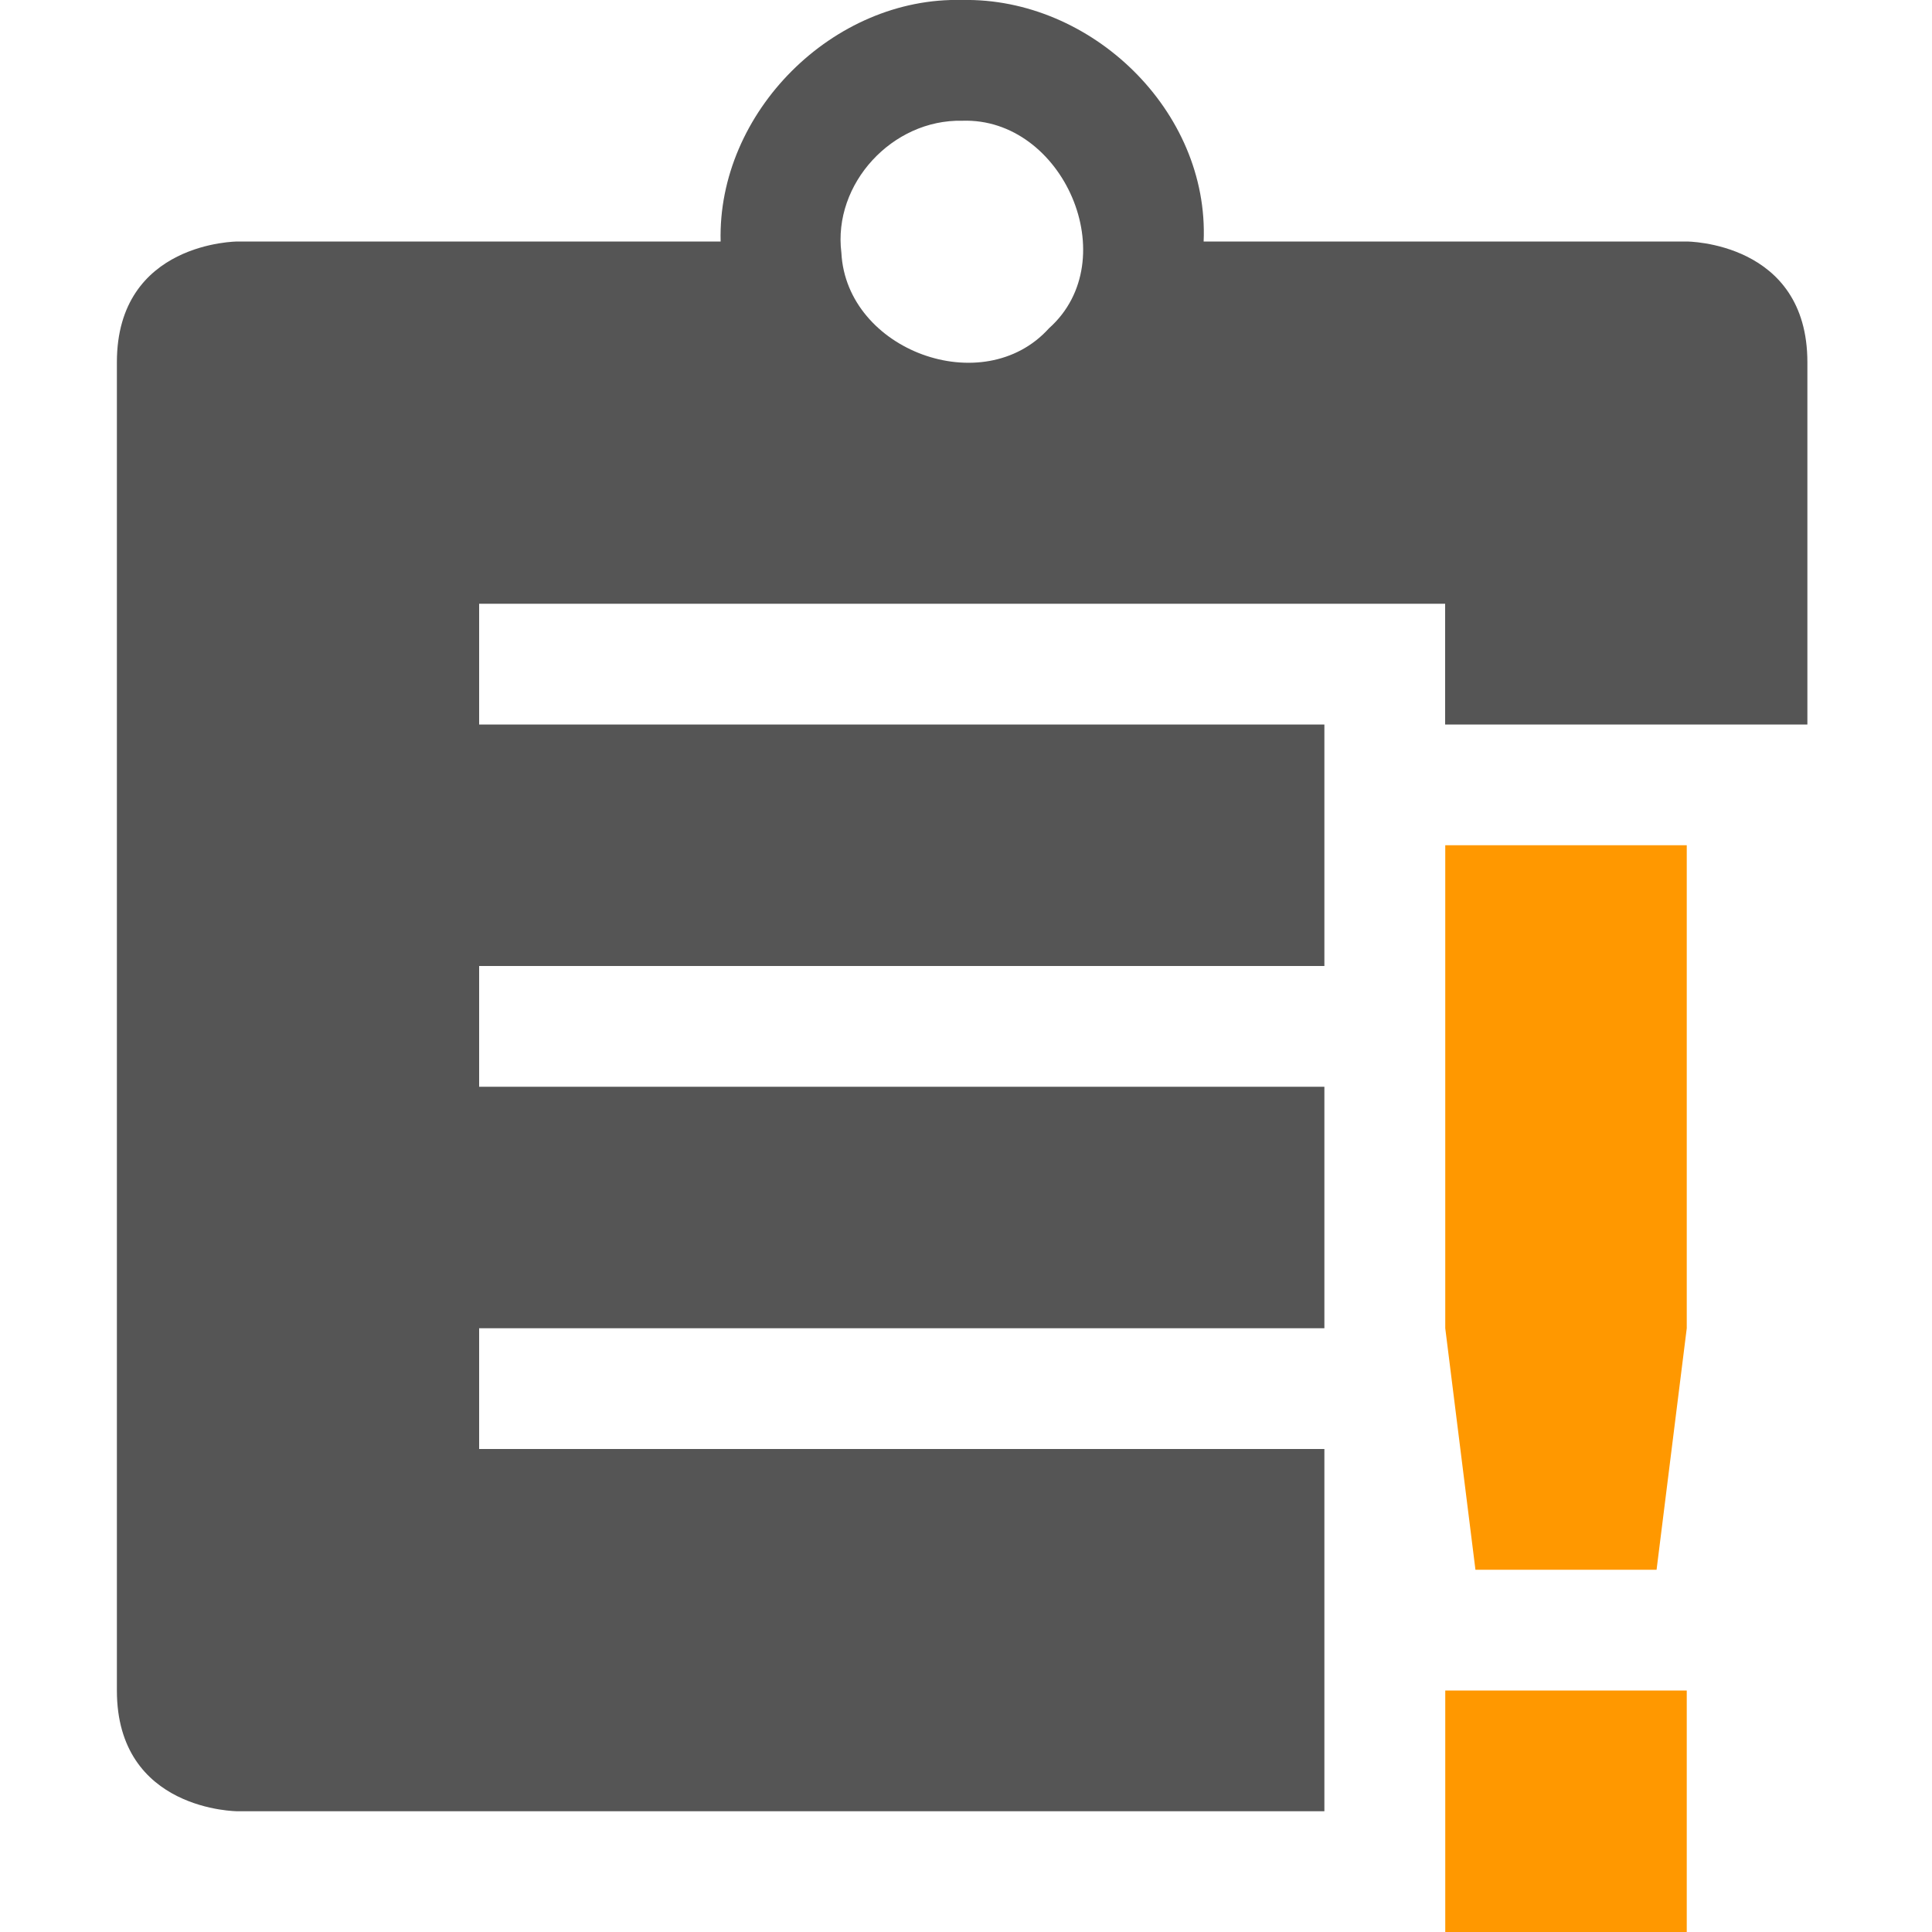
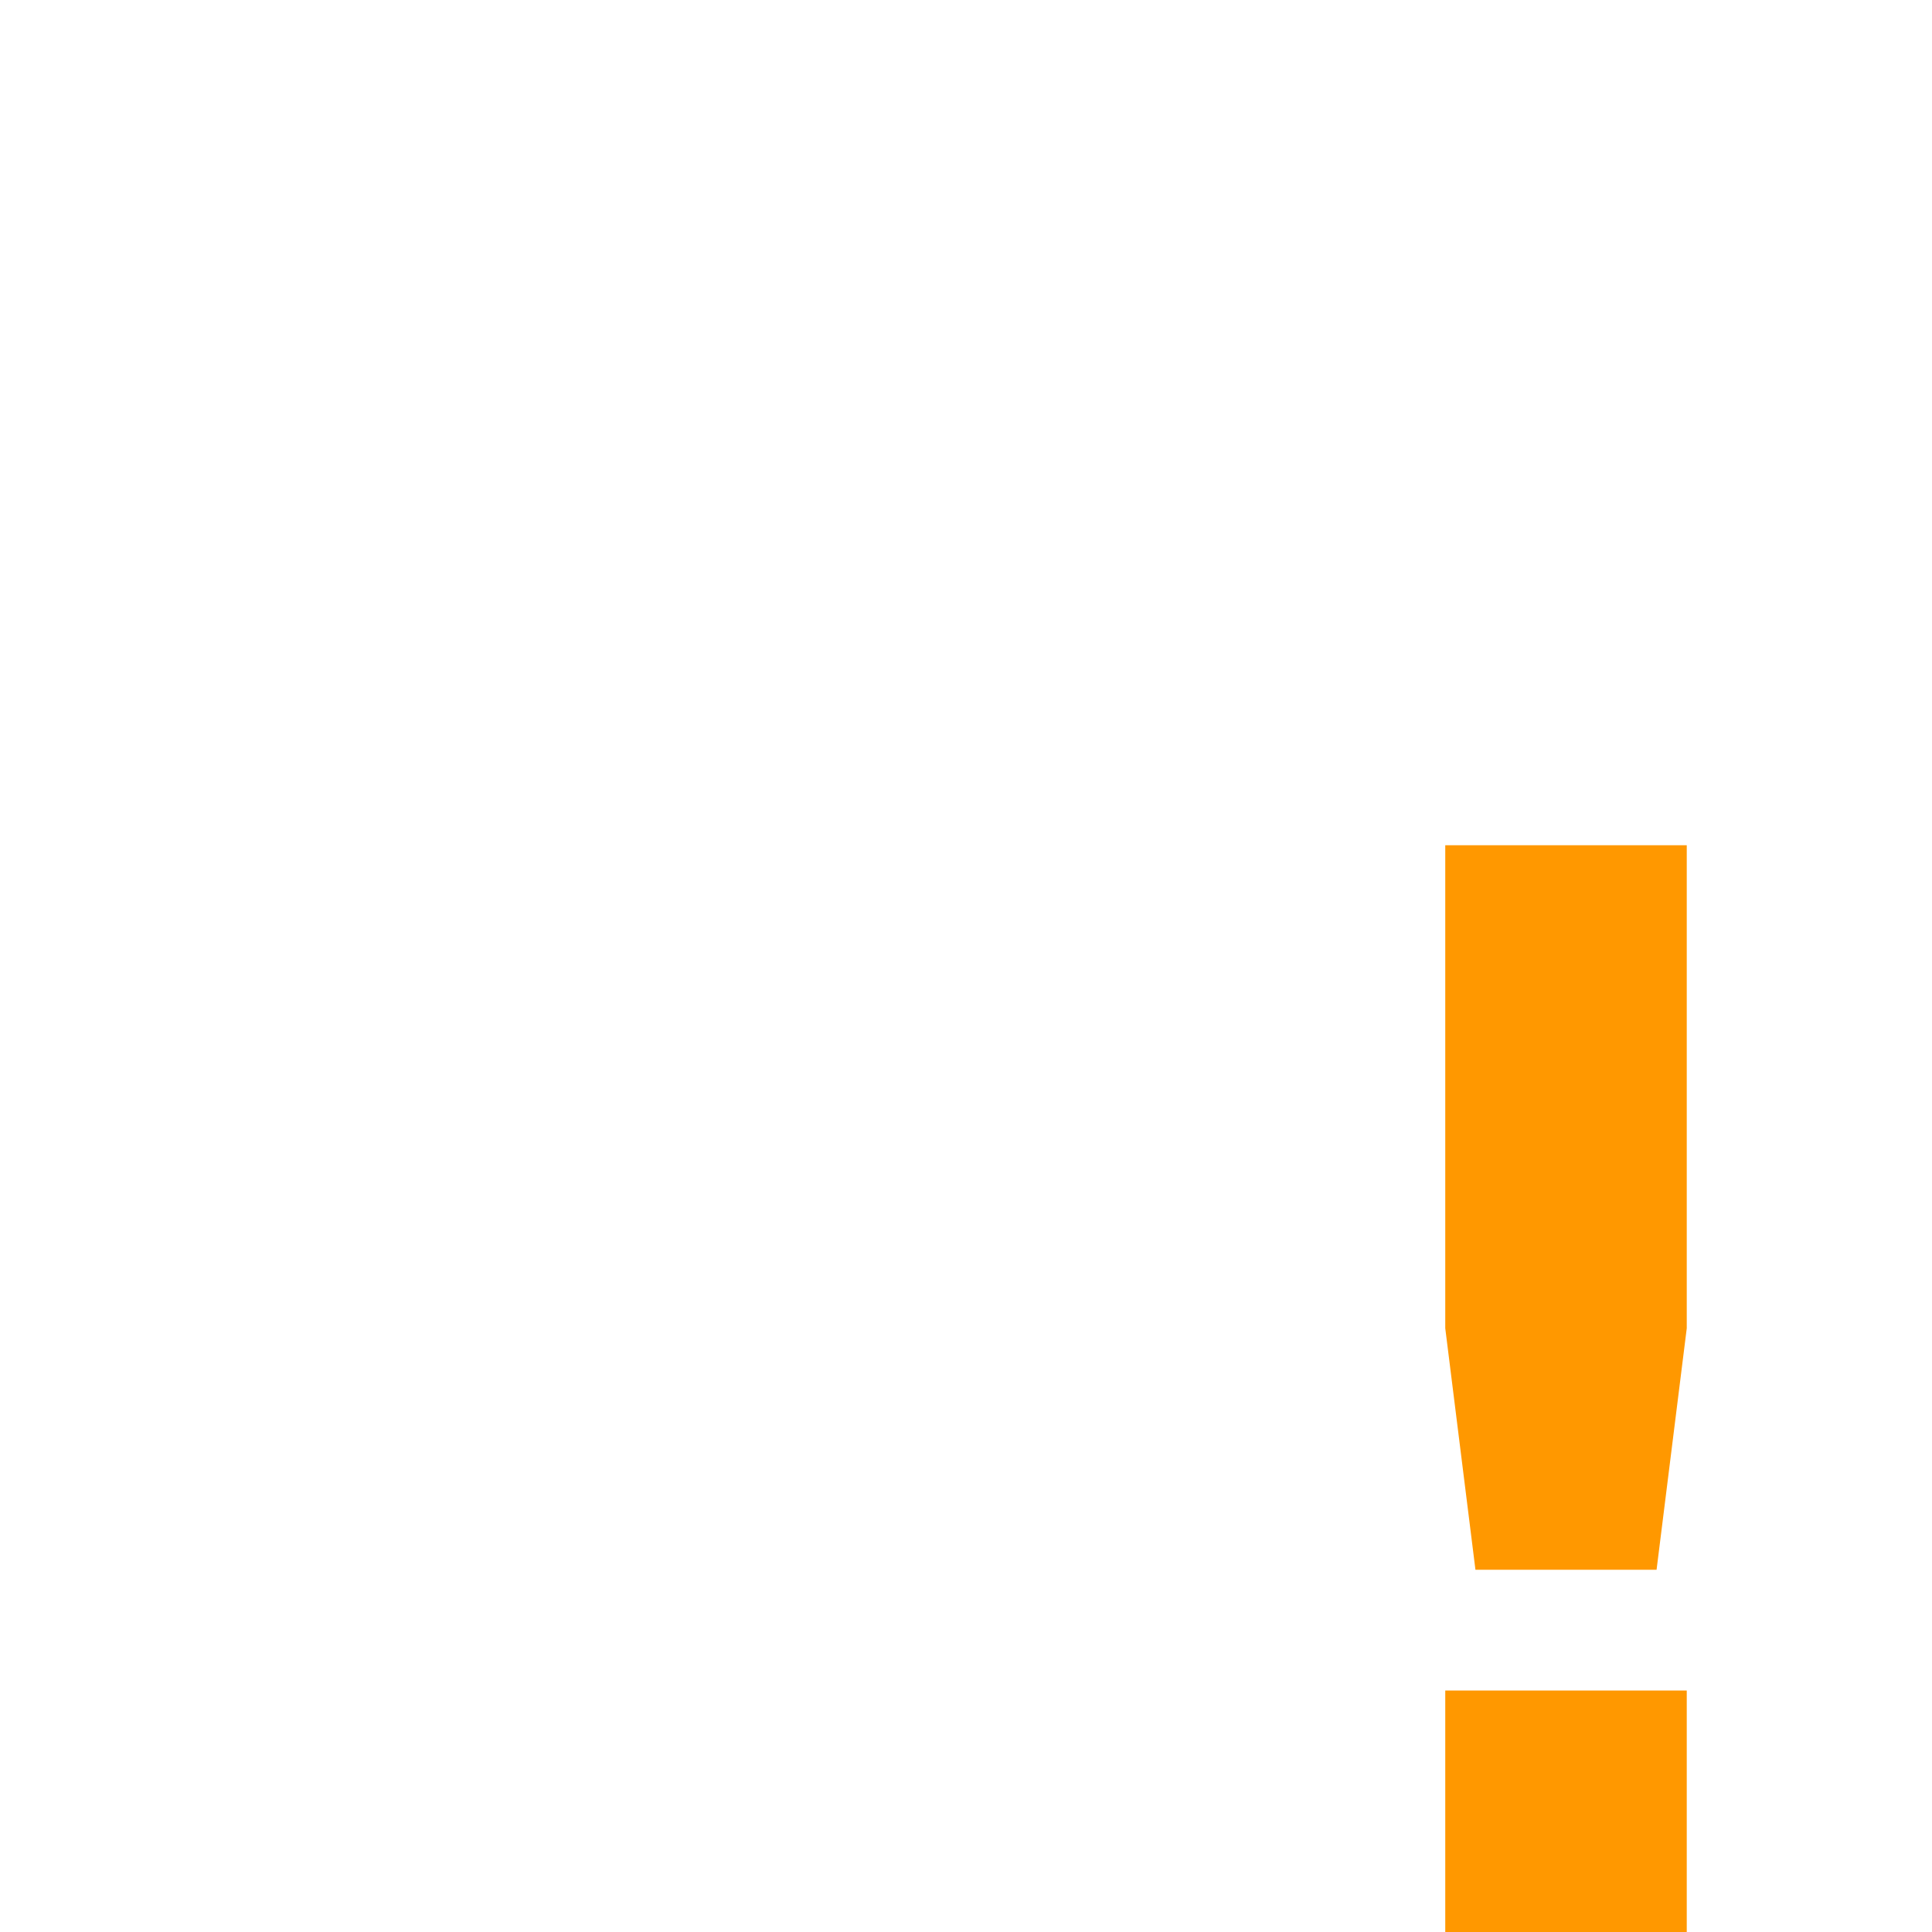
<svg xmlns="http://www.w3.org/2000/svg" width="16" height="16" version="1.1">
-   <path d="m7.968-2.5315e-7c-1.069-0.028-2.028 0.931-2 2h-4s-1 0-1 1v11c0 1 1 1 1 1h9v-2-1h-7v-1h7v-2h-7v-1h7v-2h-7v-1h8v1h1.844 1.156v-3c0-1-1-1-1-1h-4c0.047-1.082-0.931-2.022-2-2zm0 1c0.837-0.03 1.354 1.153 0.719 1.719-0.543 0.602-1.677 0.184-1.719-0.625-0.072-0.573 0.423-1.107 1-1.094z" color="#000000" fill="#555555" />
  <path class="warning" d="m11.969 7 1e-5 4 0.25 2h1.5l0.25-2-1e-5 -4zm0 7v2h2v-2z" color="#bebebe" fill="#ff9800" />
</svg>